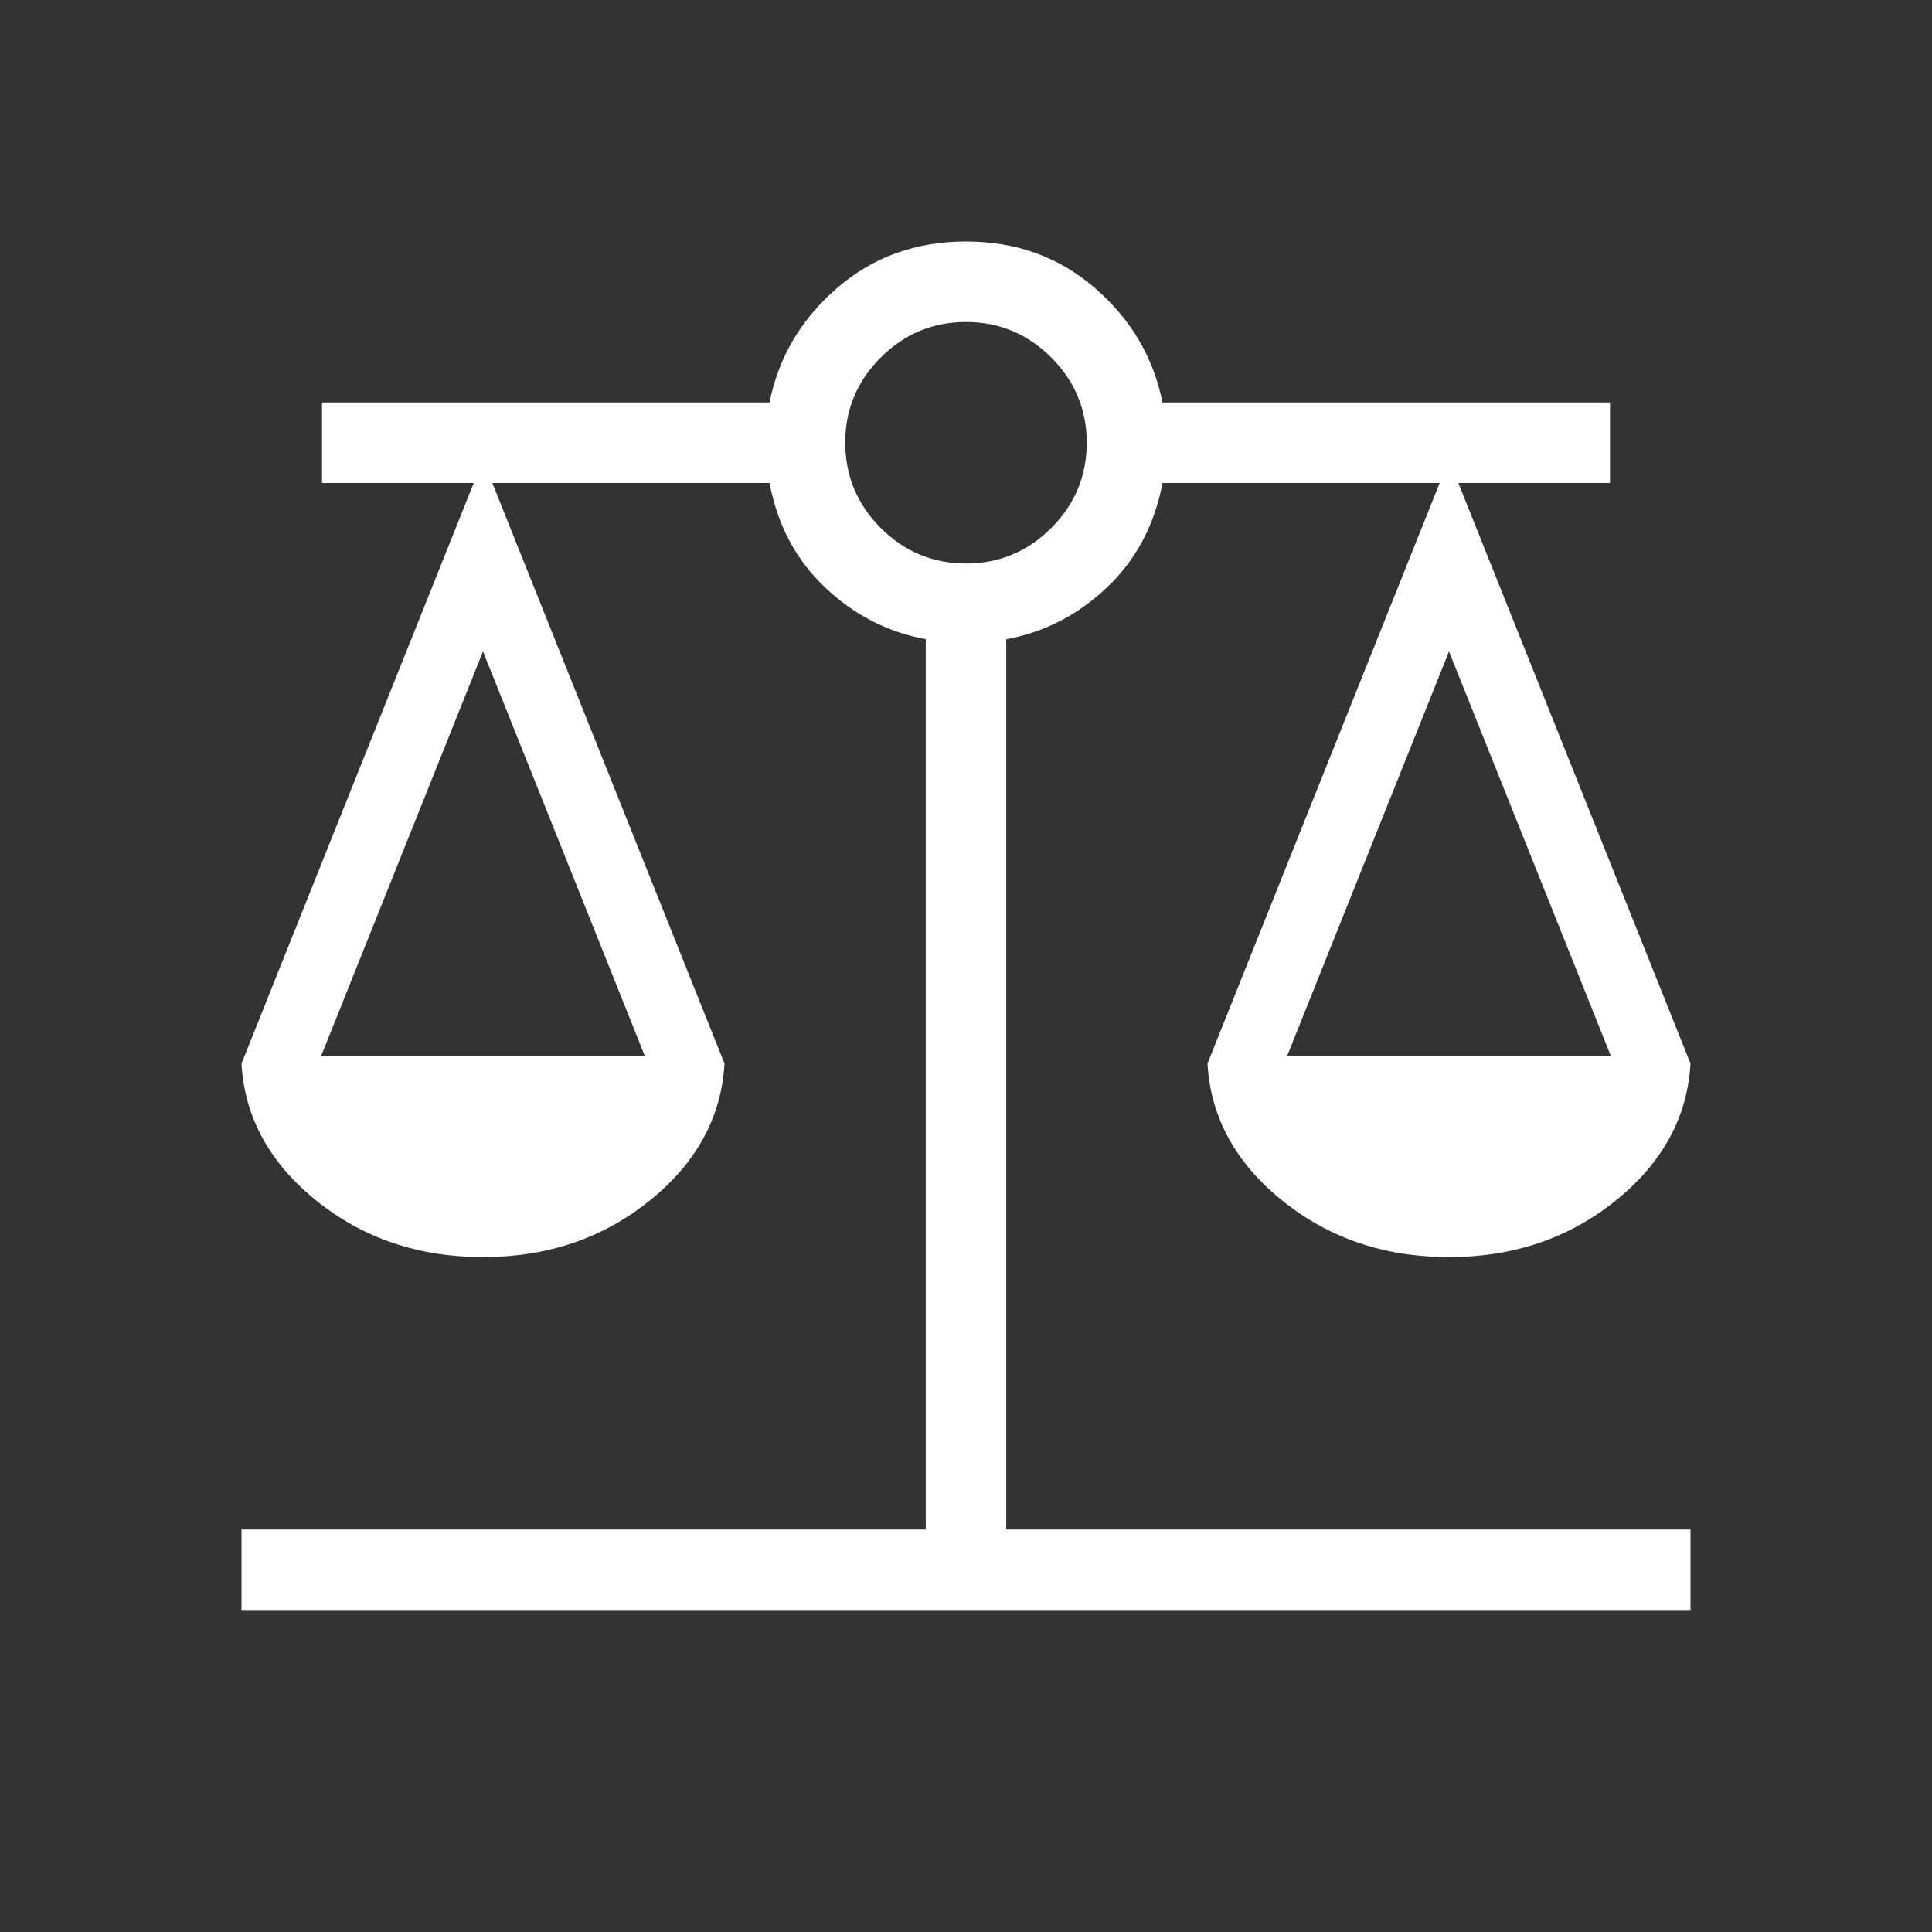
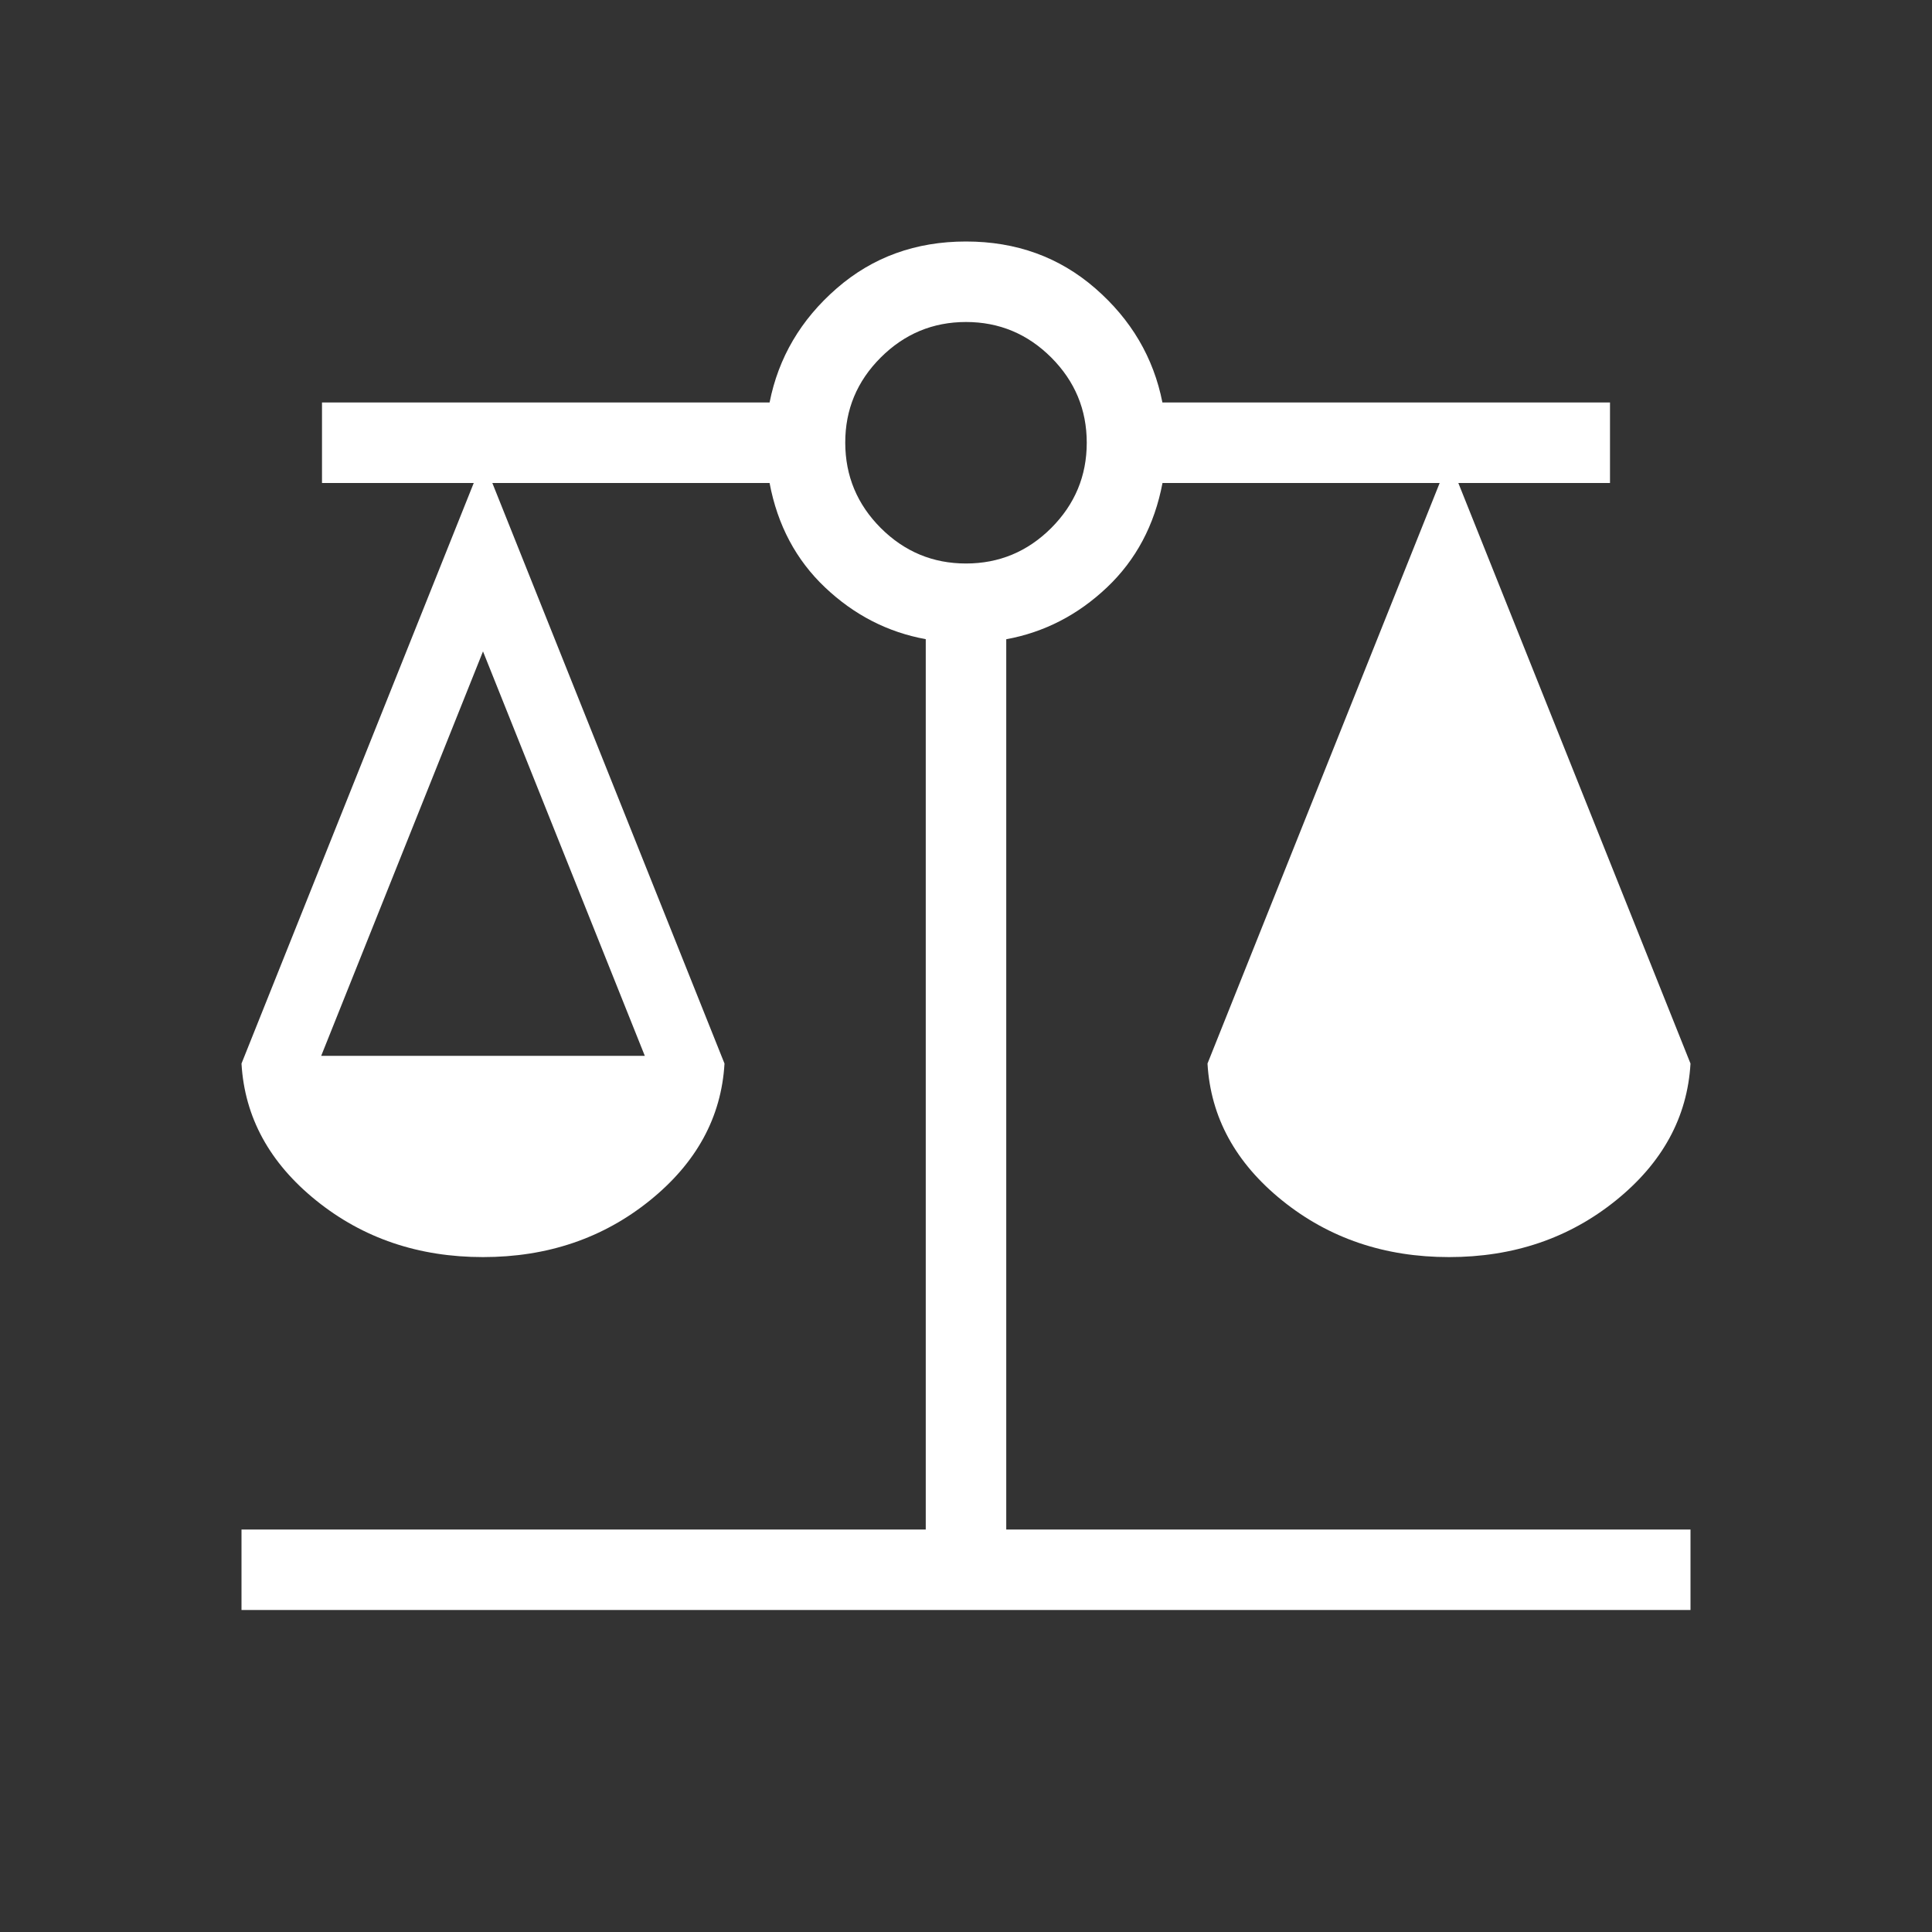
<svg xmlns="http://www.w3.org/2000/svg" width="72" height="72" viewBox="0 0 72 72" fill="none">
  <rect x="0" y="0" width="72" height="72" fill="#333333" stroke="none" />
-   <path d="M9 60V57H34.5V23.82C33.084 23.562 31.834 22.92 30.75 21.894C29.666 20.868 28.976 19.57 28.68 18H18.348L27 39.636C26.884 41.636 25.955 43.338 24.213 44.742C22.471 46.146 20.4 46.848 18 46.848C15.6 46.848 13.529 46.146 11.787 44.742C10.045 43.338 9.116 41.636 9 39.636L17.655 18H12V15H28.68C29.01 13.328 29.844 11.91 31.182 10.746C32.52 9.582 34.126 9 36 9C37.874 9 39.48 9.582 40.818 10.746C42.156 11.91 42.99 13.328 43.32 15H60V18H54.348L63 39.636C62.884 41.636 61.955 43.338 60.213 44.742C58.471 46.146 56.4 46.848 54 46.848C51.6 46.848 49.529 46.146 47.787 44.742C46.045 43.338 45.116 41.636 45 39.636L53.652 18H43.323C43.025 19.57 42.334 20.868 41.25 21.894C40.166 22.92 38.916 23.563 37.5 23.823V57H63V60H9ZM47.97 39.348H60.03L54 24.276L47.97 39.348ZM11.97 39.348H24.03L18 24.276L11.97 39.348ZM36 21C37.234 21 38.293 20.559 39.177 19.677C40.059 18.793 40.5 17.734 40.5 16.5C40.5 15.266 40.059 14.207 39.177 13.323C38.293 12.441 37.234 12 36 12C34.766 12 33.707 12.441 32.823 13.323C31.939 14.205 31.498 15.264 31.5 16.5C31.502 17.736 31.943 18.795 32.823 19.677C33.707 20.559 34.766 21 36 21Z" fill="white" />
+   <path d="M9 60V57H34.5V23.82C33.084 23.562 31.834 22.92 30.75 21.894C29.666 20.868 28.976 19.57 28.68 18H18.348L27 39.636C26.884 41.636 25.955 43.338 24.213 44.742C22.471 46.146 20.4 46.848 18 46.848C15.6 46.848 13.529 46.146 11.787 44.742C10.045 43.338 9.116 41.636 9 39.636L17.655 18H12V15H28.68C29.01 13.328 29.844 11.91 31.182 10.746C32.52 9.582 34.126 9 36 9C37.874 9 39.48 9.582 40.818 10.746C42.156 11.91 42.99 13.328 43.32 15H60V18H54.348L63 39.636C62.884 41.636 61.955 43.338 60.213 44.742C58.471 46.146 56.4 46.848 54 46.848C51.6 46.848 49.529 46.146 47.787 44.742C46.045 43.338 45.116 41.636 45 39.636L53.652 18H43.323C43.025 19.57 42.334 20.868 41.25 21.894C40.166 22.92 38.916 23.563 37.5 23.823V57H63V60H9ZM47.97 39.348L54 24.276L47.97 39.348ZM11.97 39.348H24.03L18 24.276L11.97 39.348ZM36 21C37.234 21 38.293 20.559 39.177 19.677C40.059 18.793 40.5 17.734 40.5 16.5C40.5 15.266 40.059 14.207 39.177 13.323C38.293 12.441 37.234 12 36 12C34.766 12 33.707 12.441 32.823 13.323C31.939 14.205 31.498 15.264 31.5 16.5C31.502 17.736 31.943 18.795 32.823 19.677C33.707 20.559 34.766 21 36 21Z" fill="white" />
</svg>